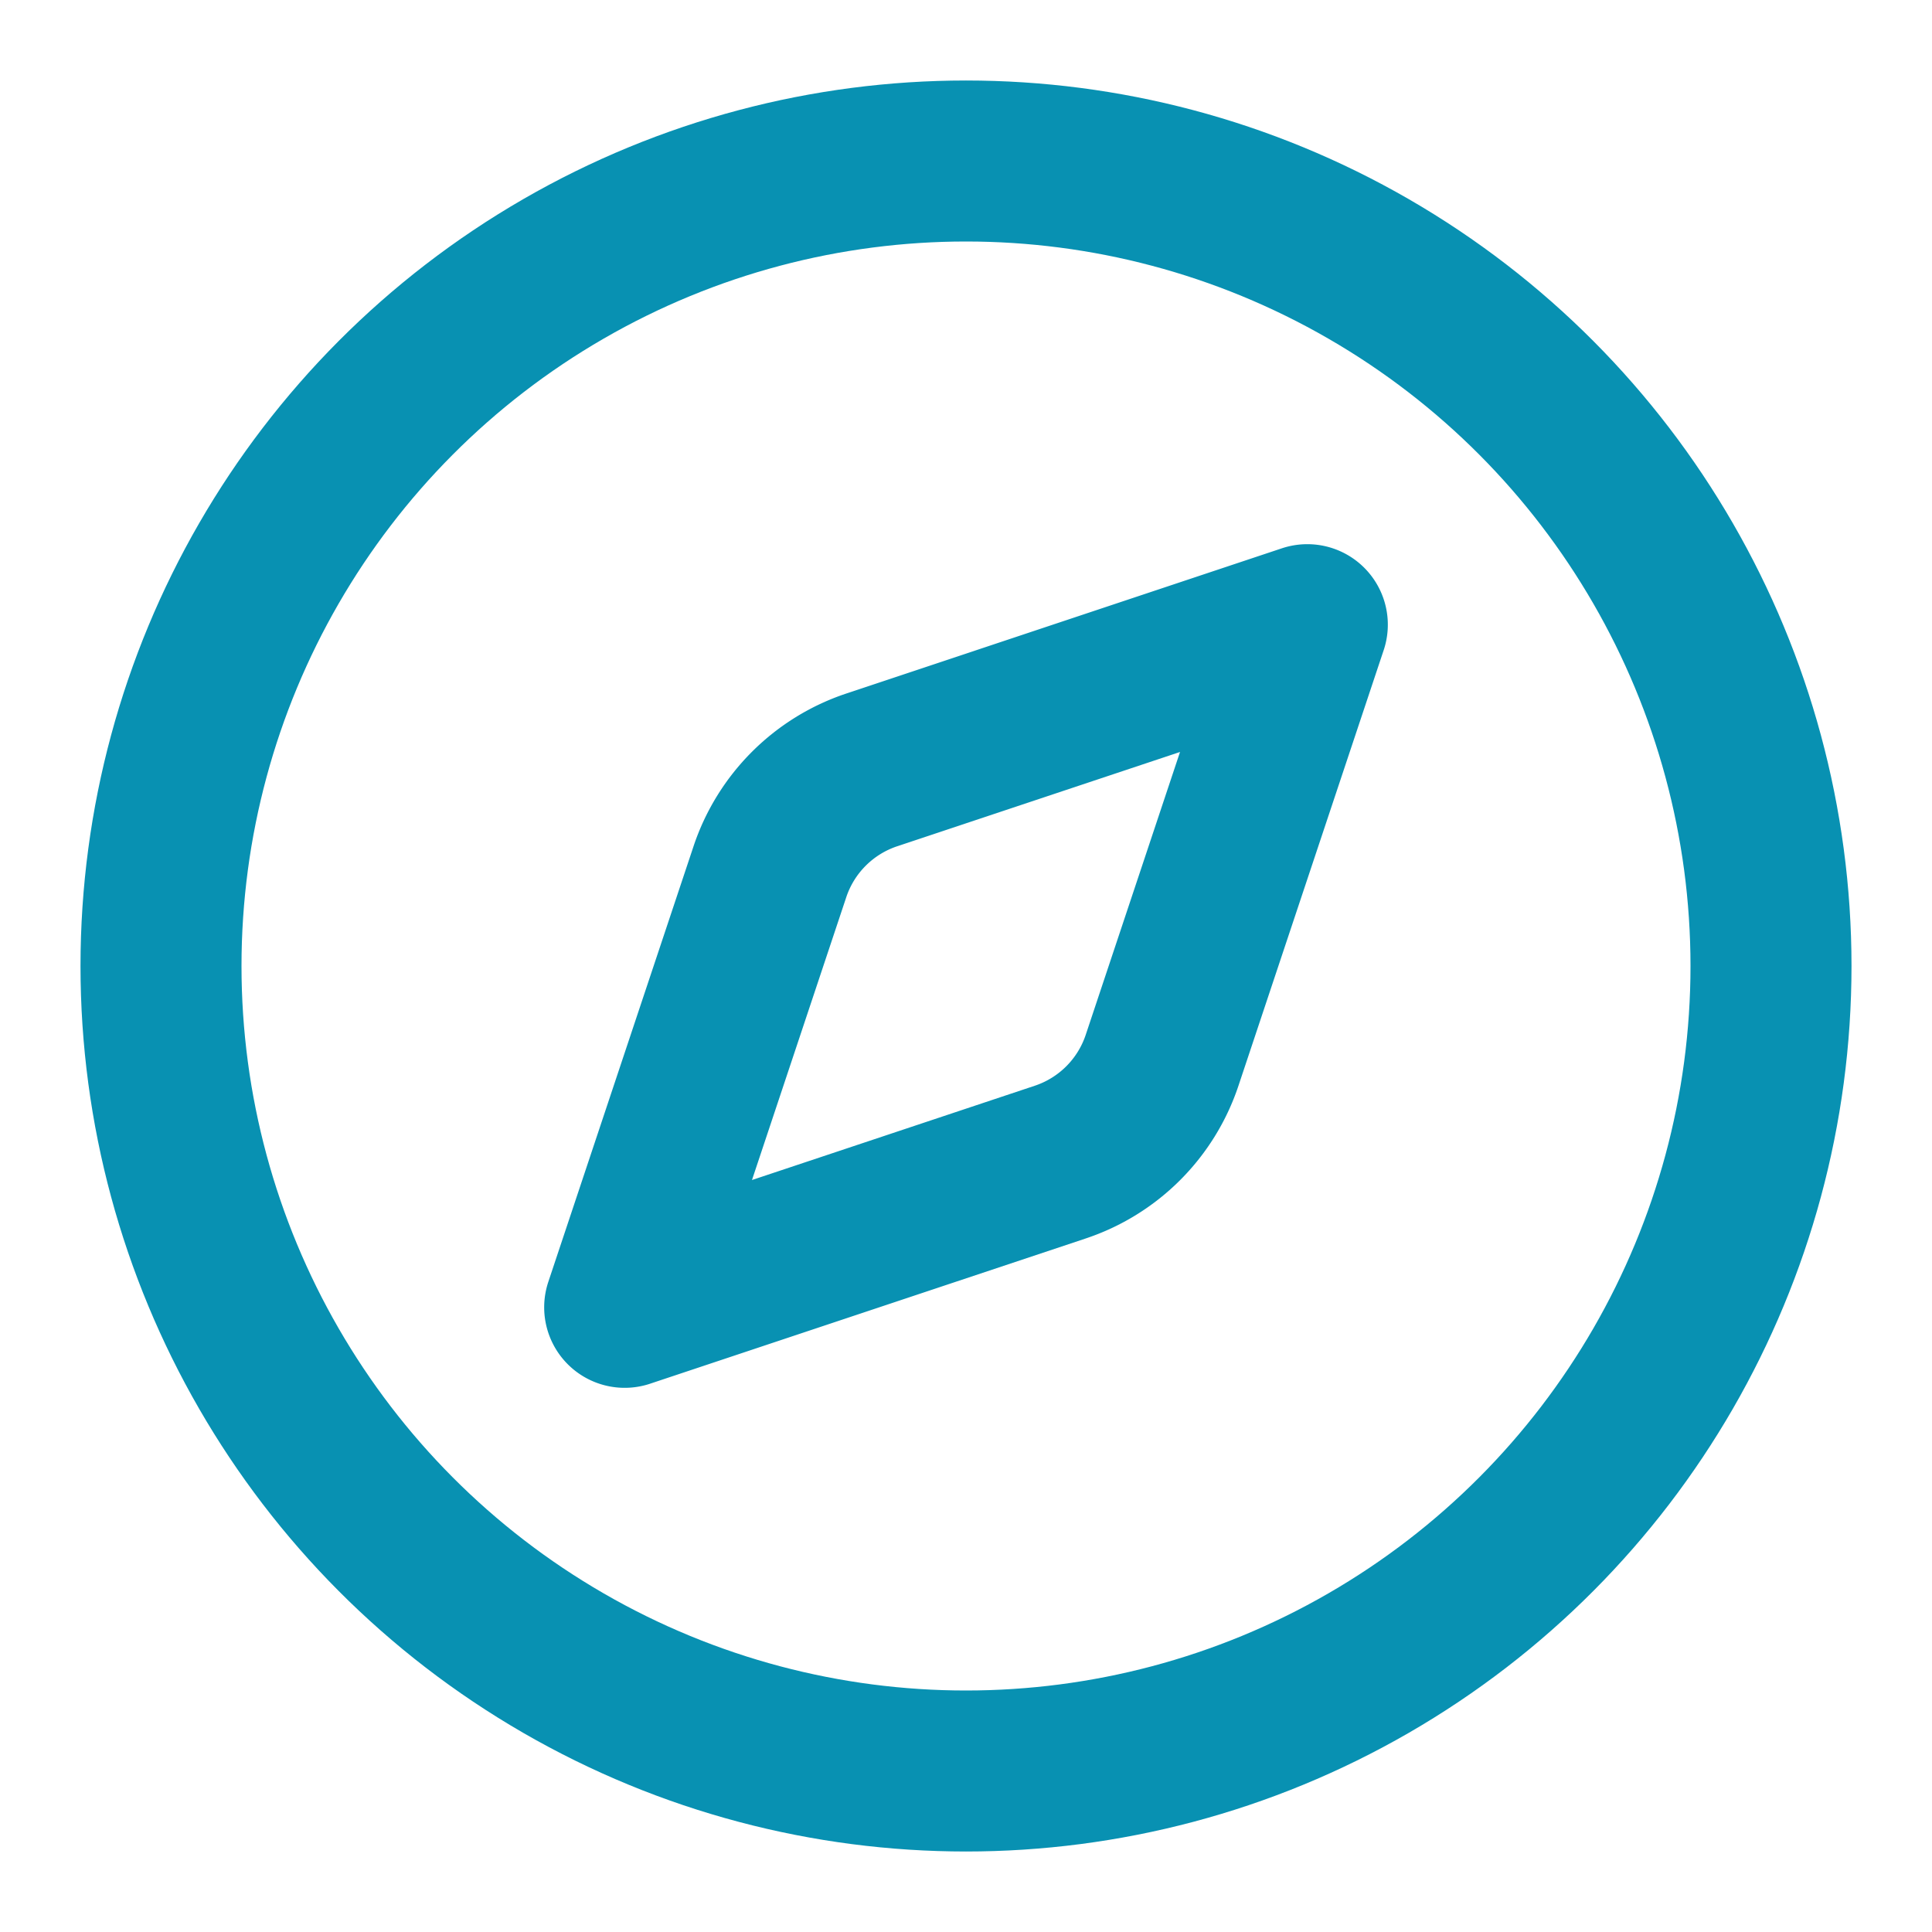
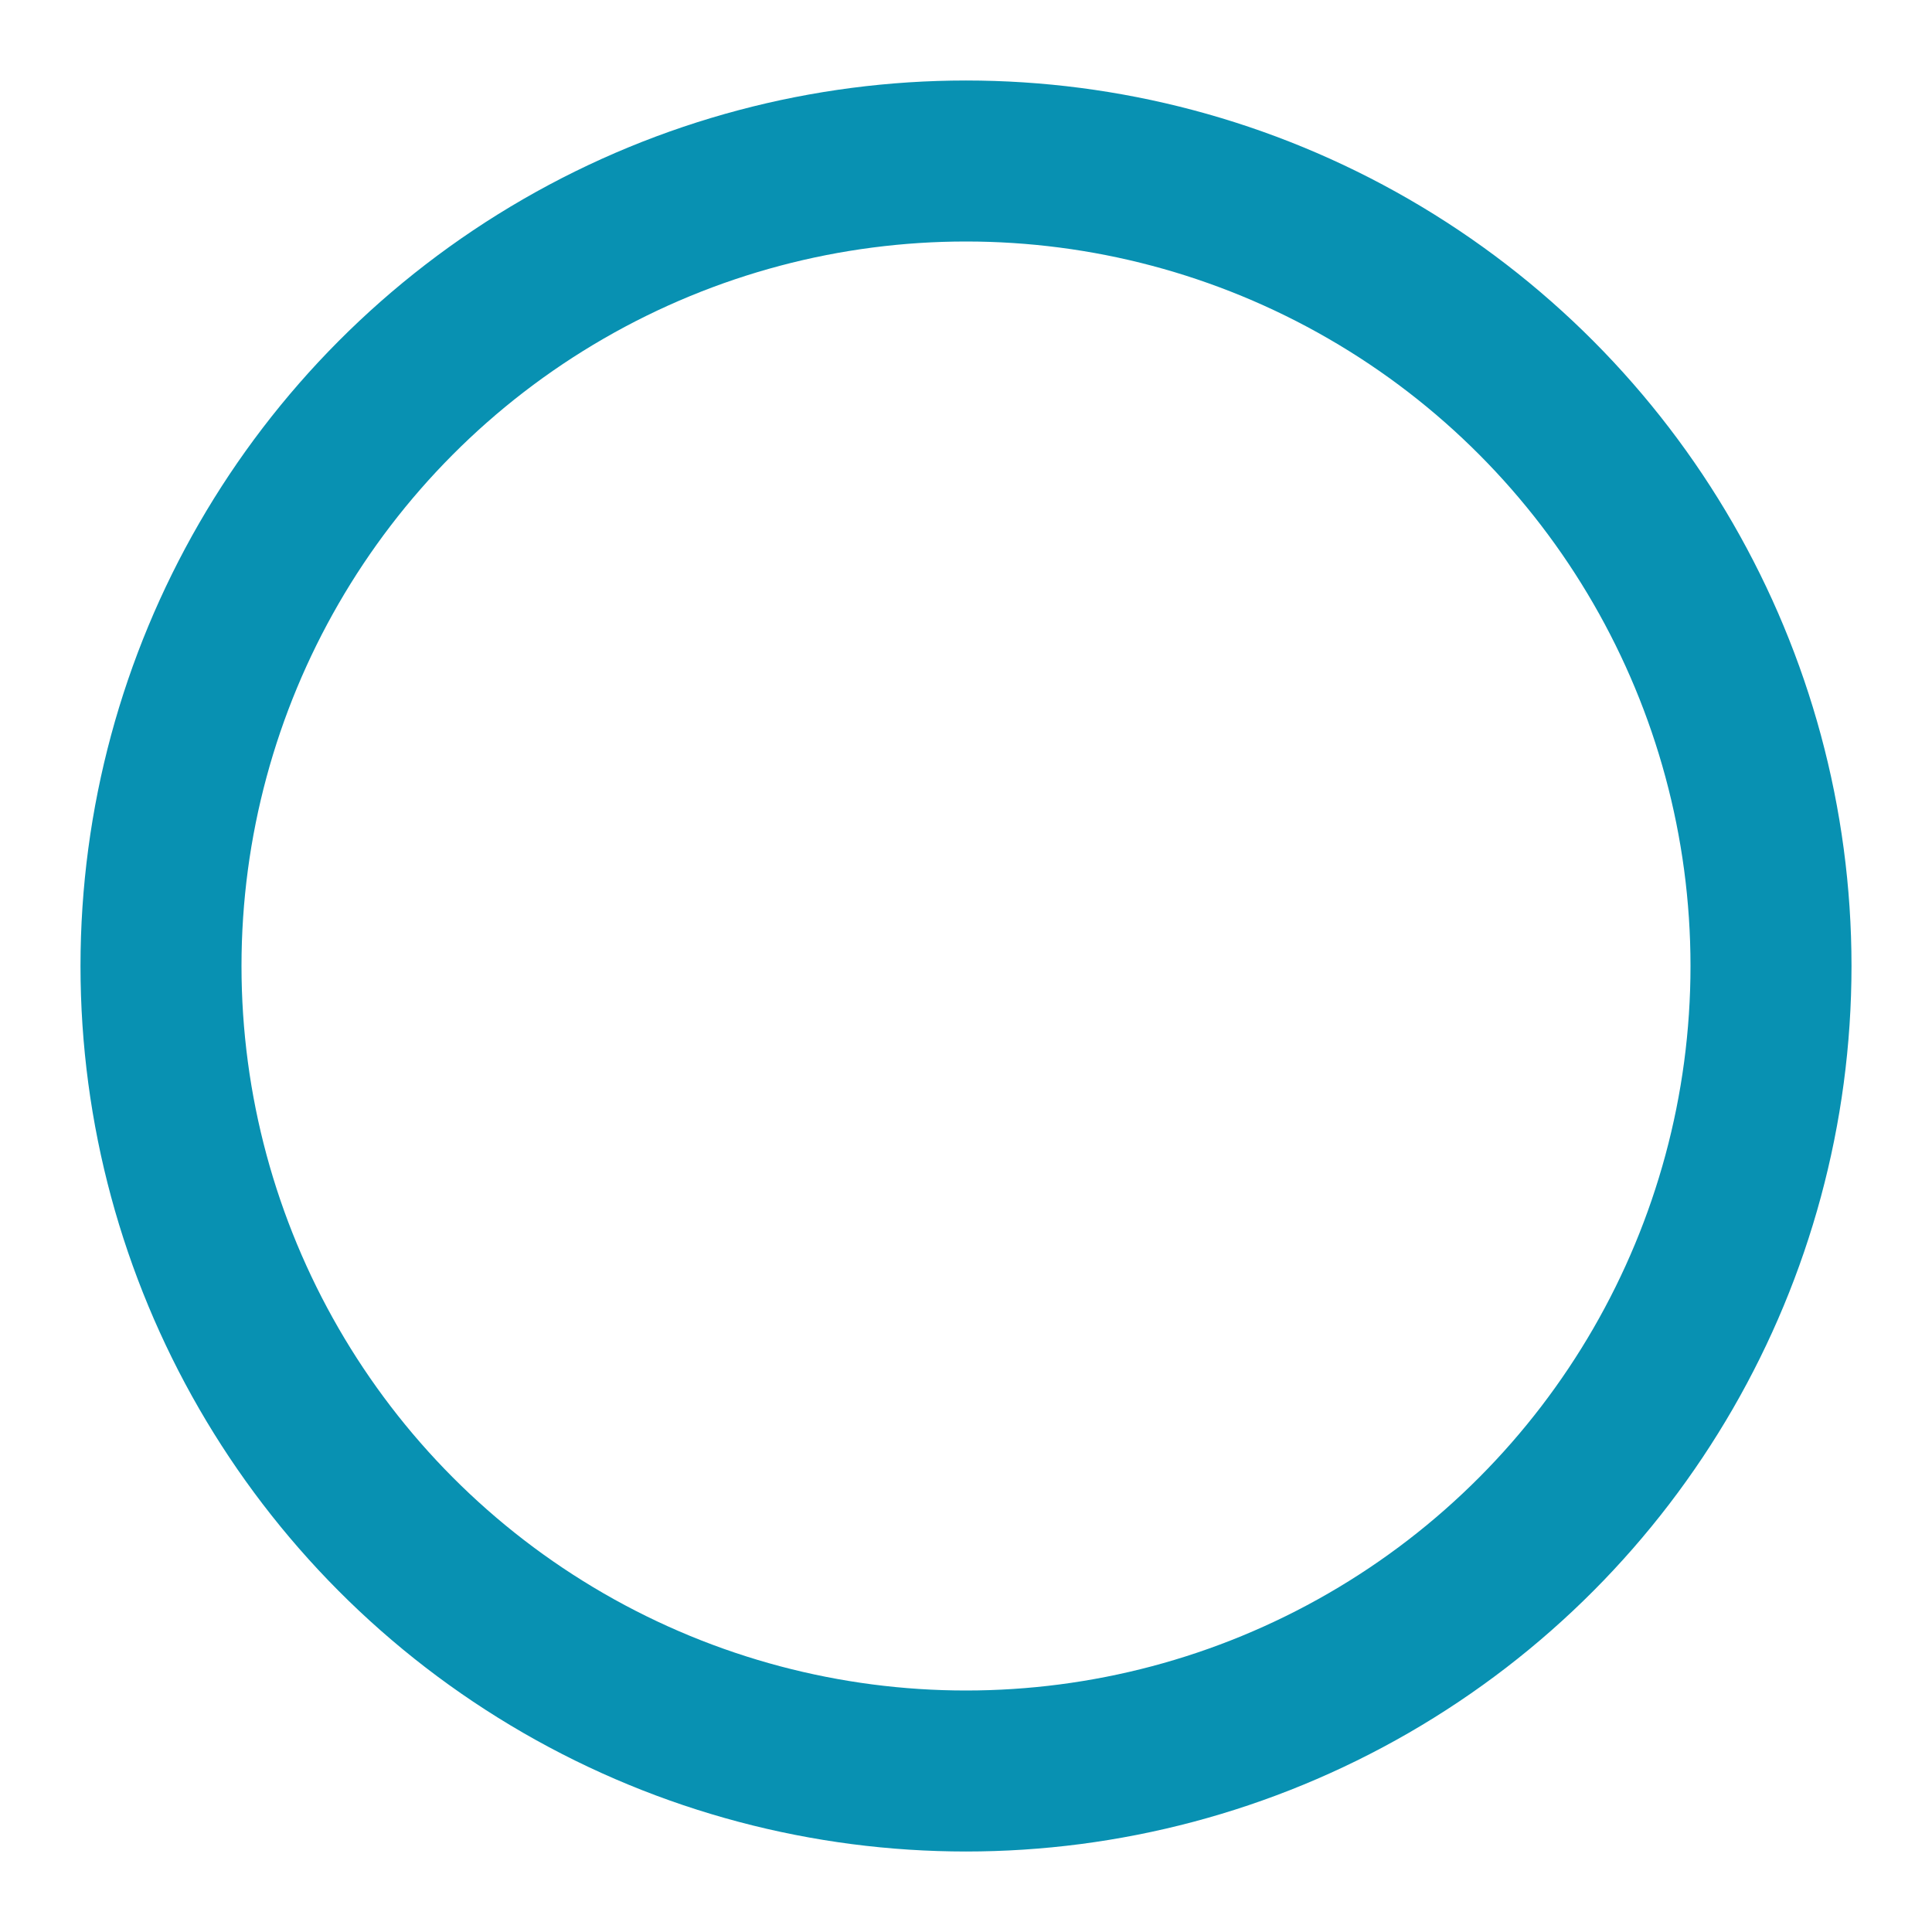
<svg xmlns="http://www.w3.org/2000/svg" class="lucide lucide-compass" width="24" height="24" viewBox="0 0 24 24" fill="none" stroke="#0891b2" stroke-width="2" stroke-linecap="round" stroke-linejoin="round">
-   <path d="m16.24 7.76-1.804 5.411a2 2 0 0 1-1.265 1.265L7.76 16.24l1.804-5.411a2 2 0 0 1 1.265-1.265z" />
  <circle cx="12" cy="12" r="10" />
</svg>